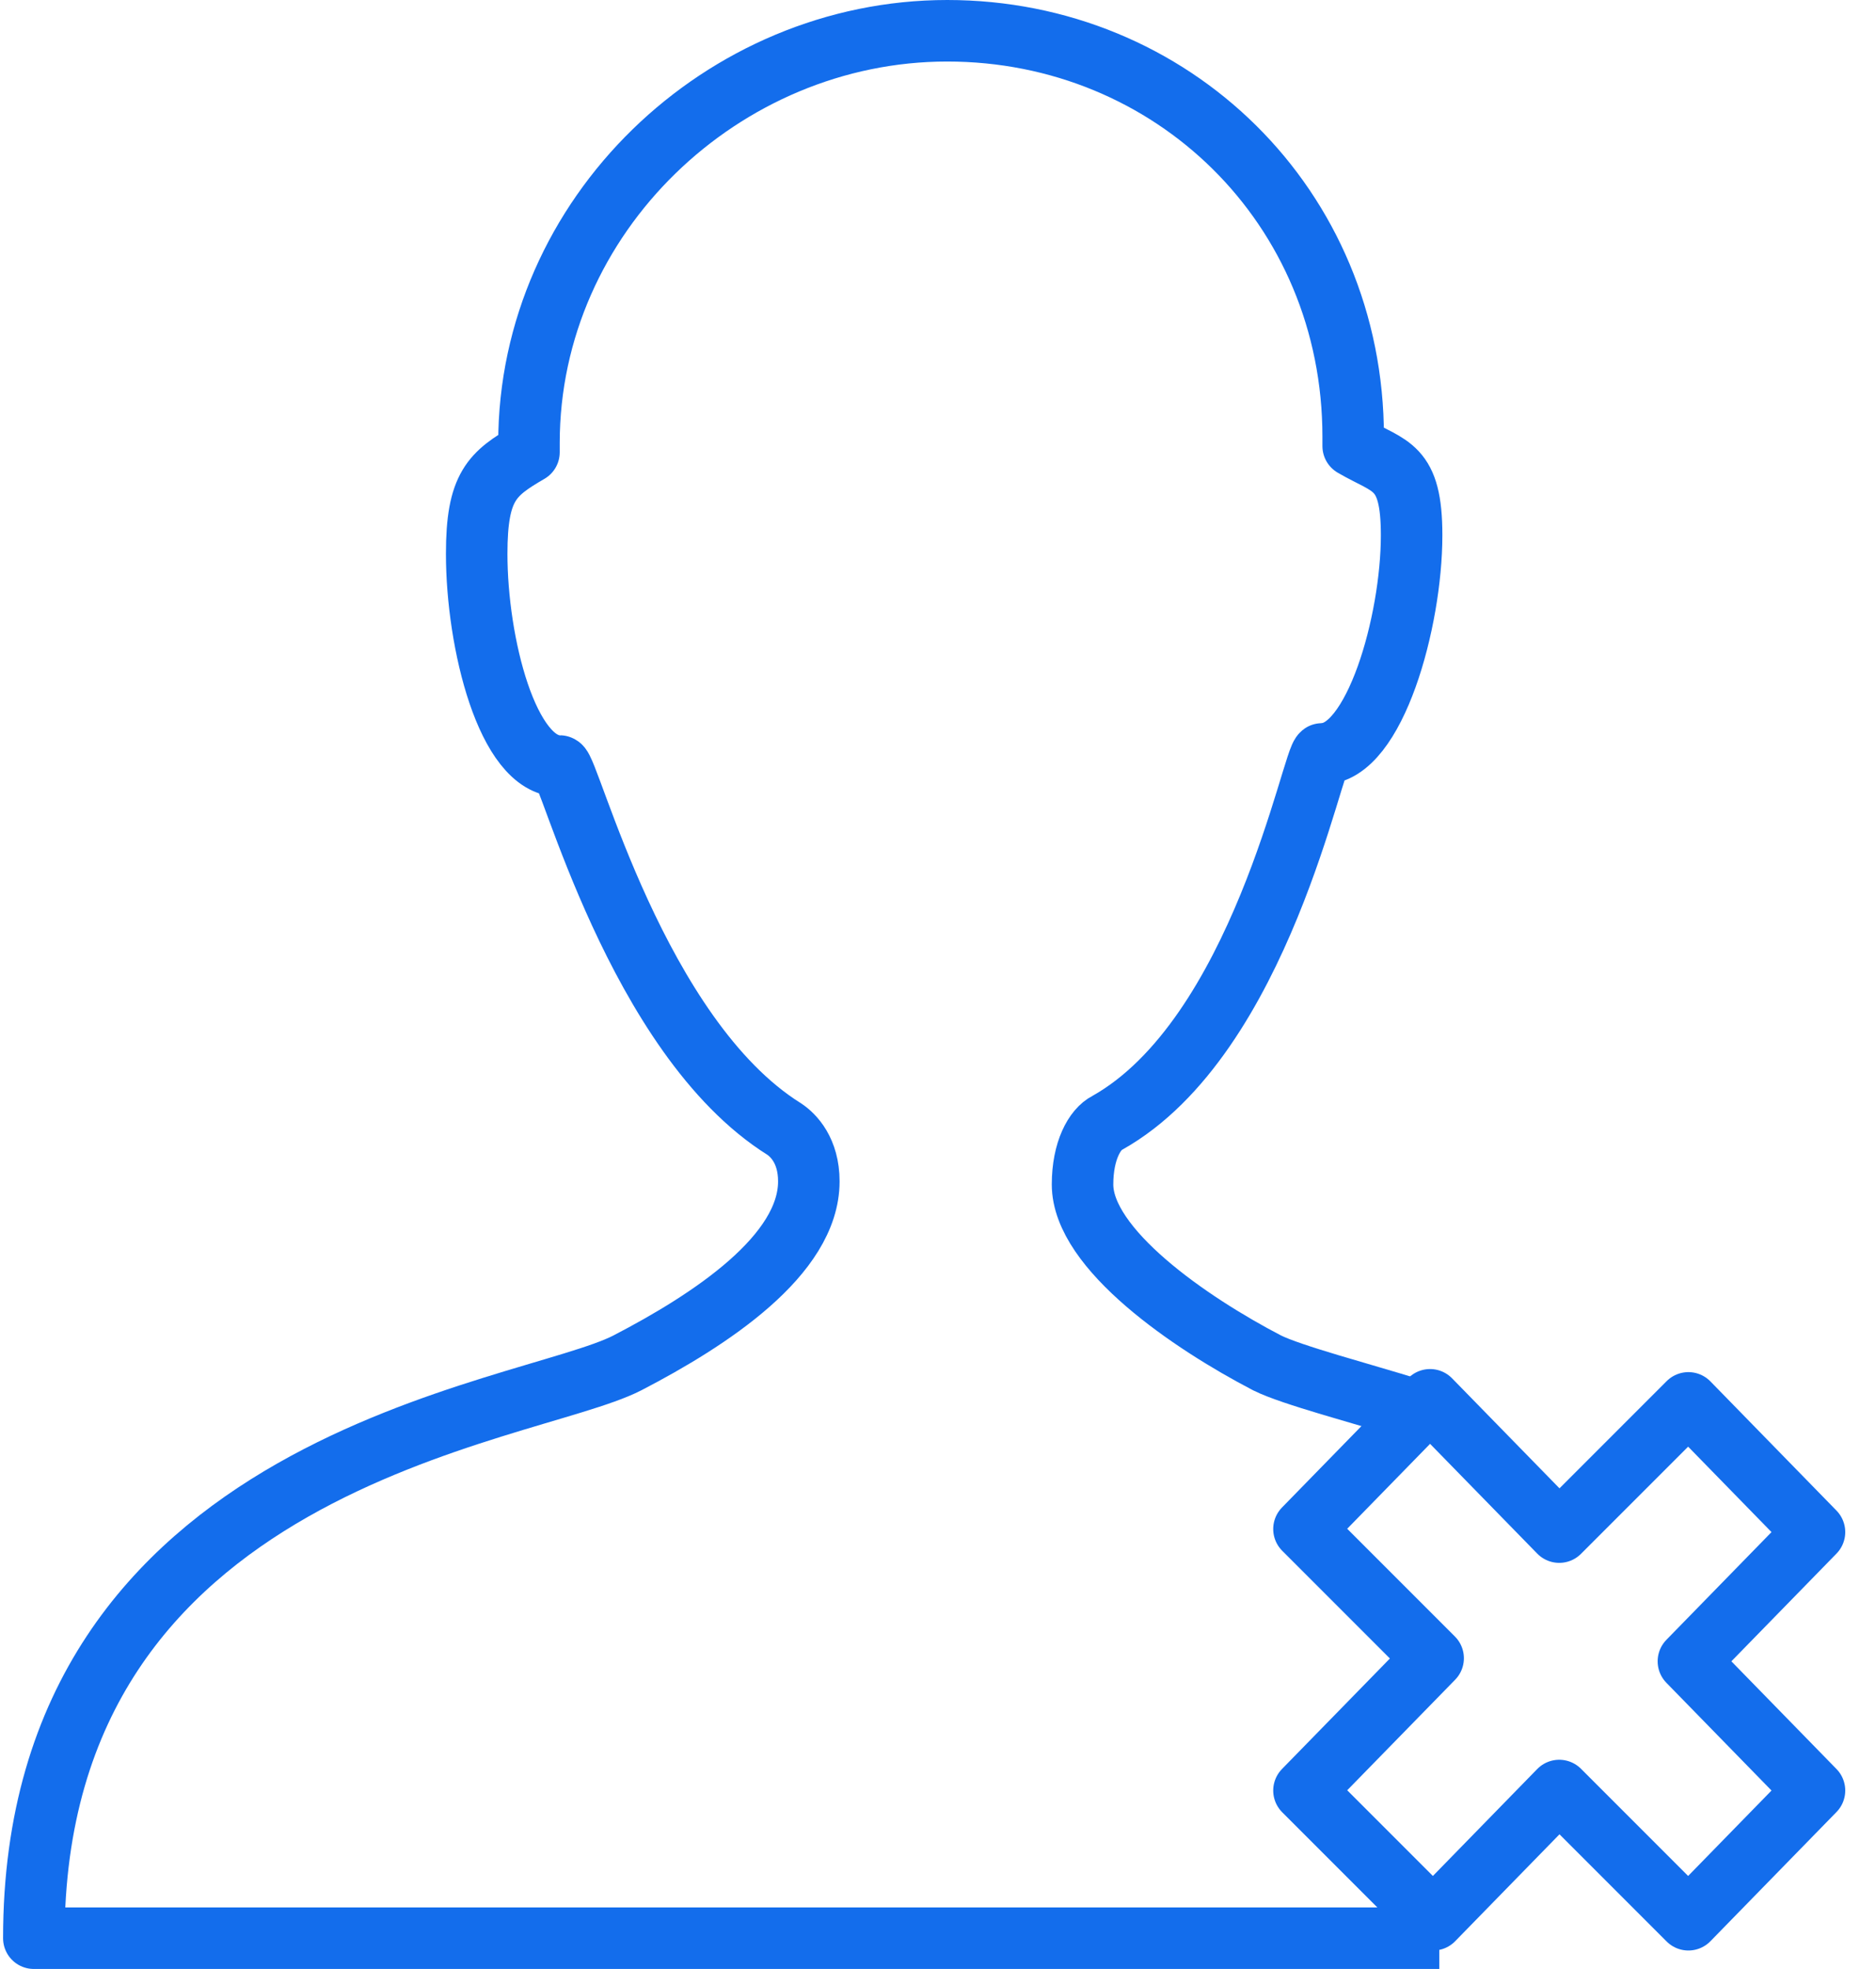
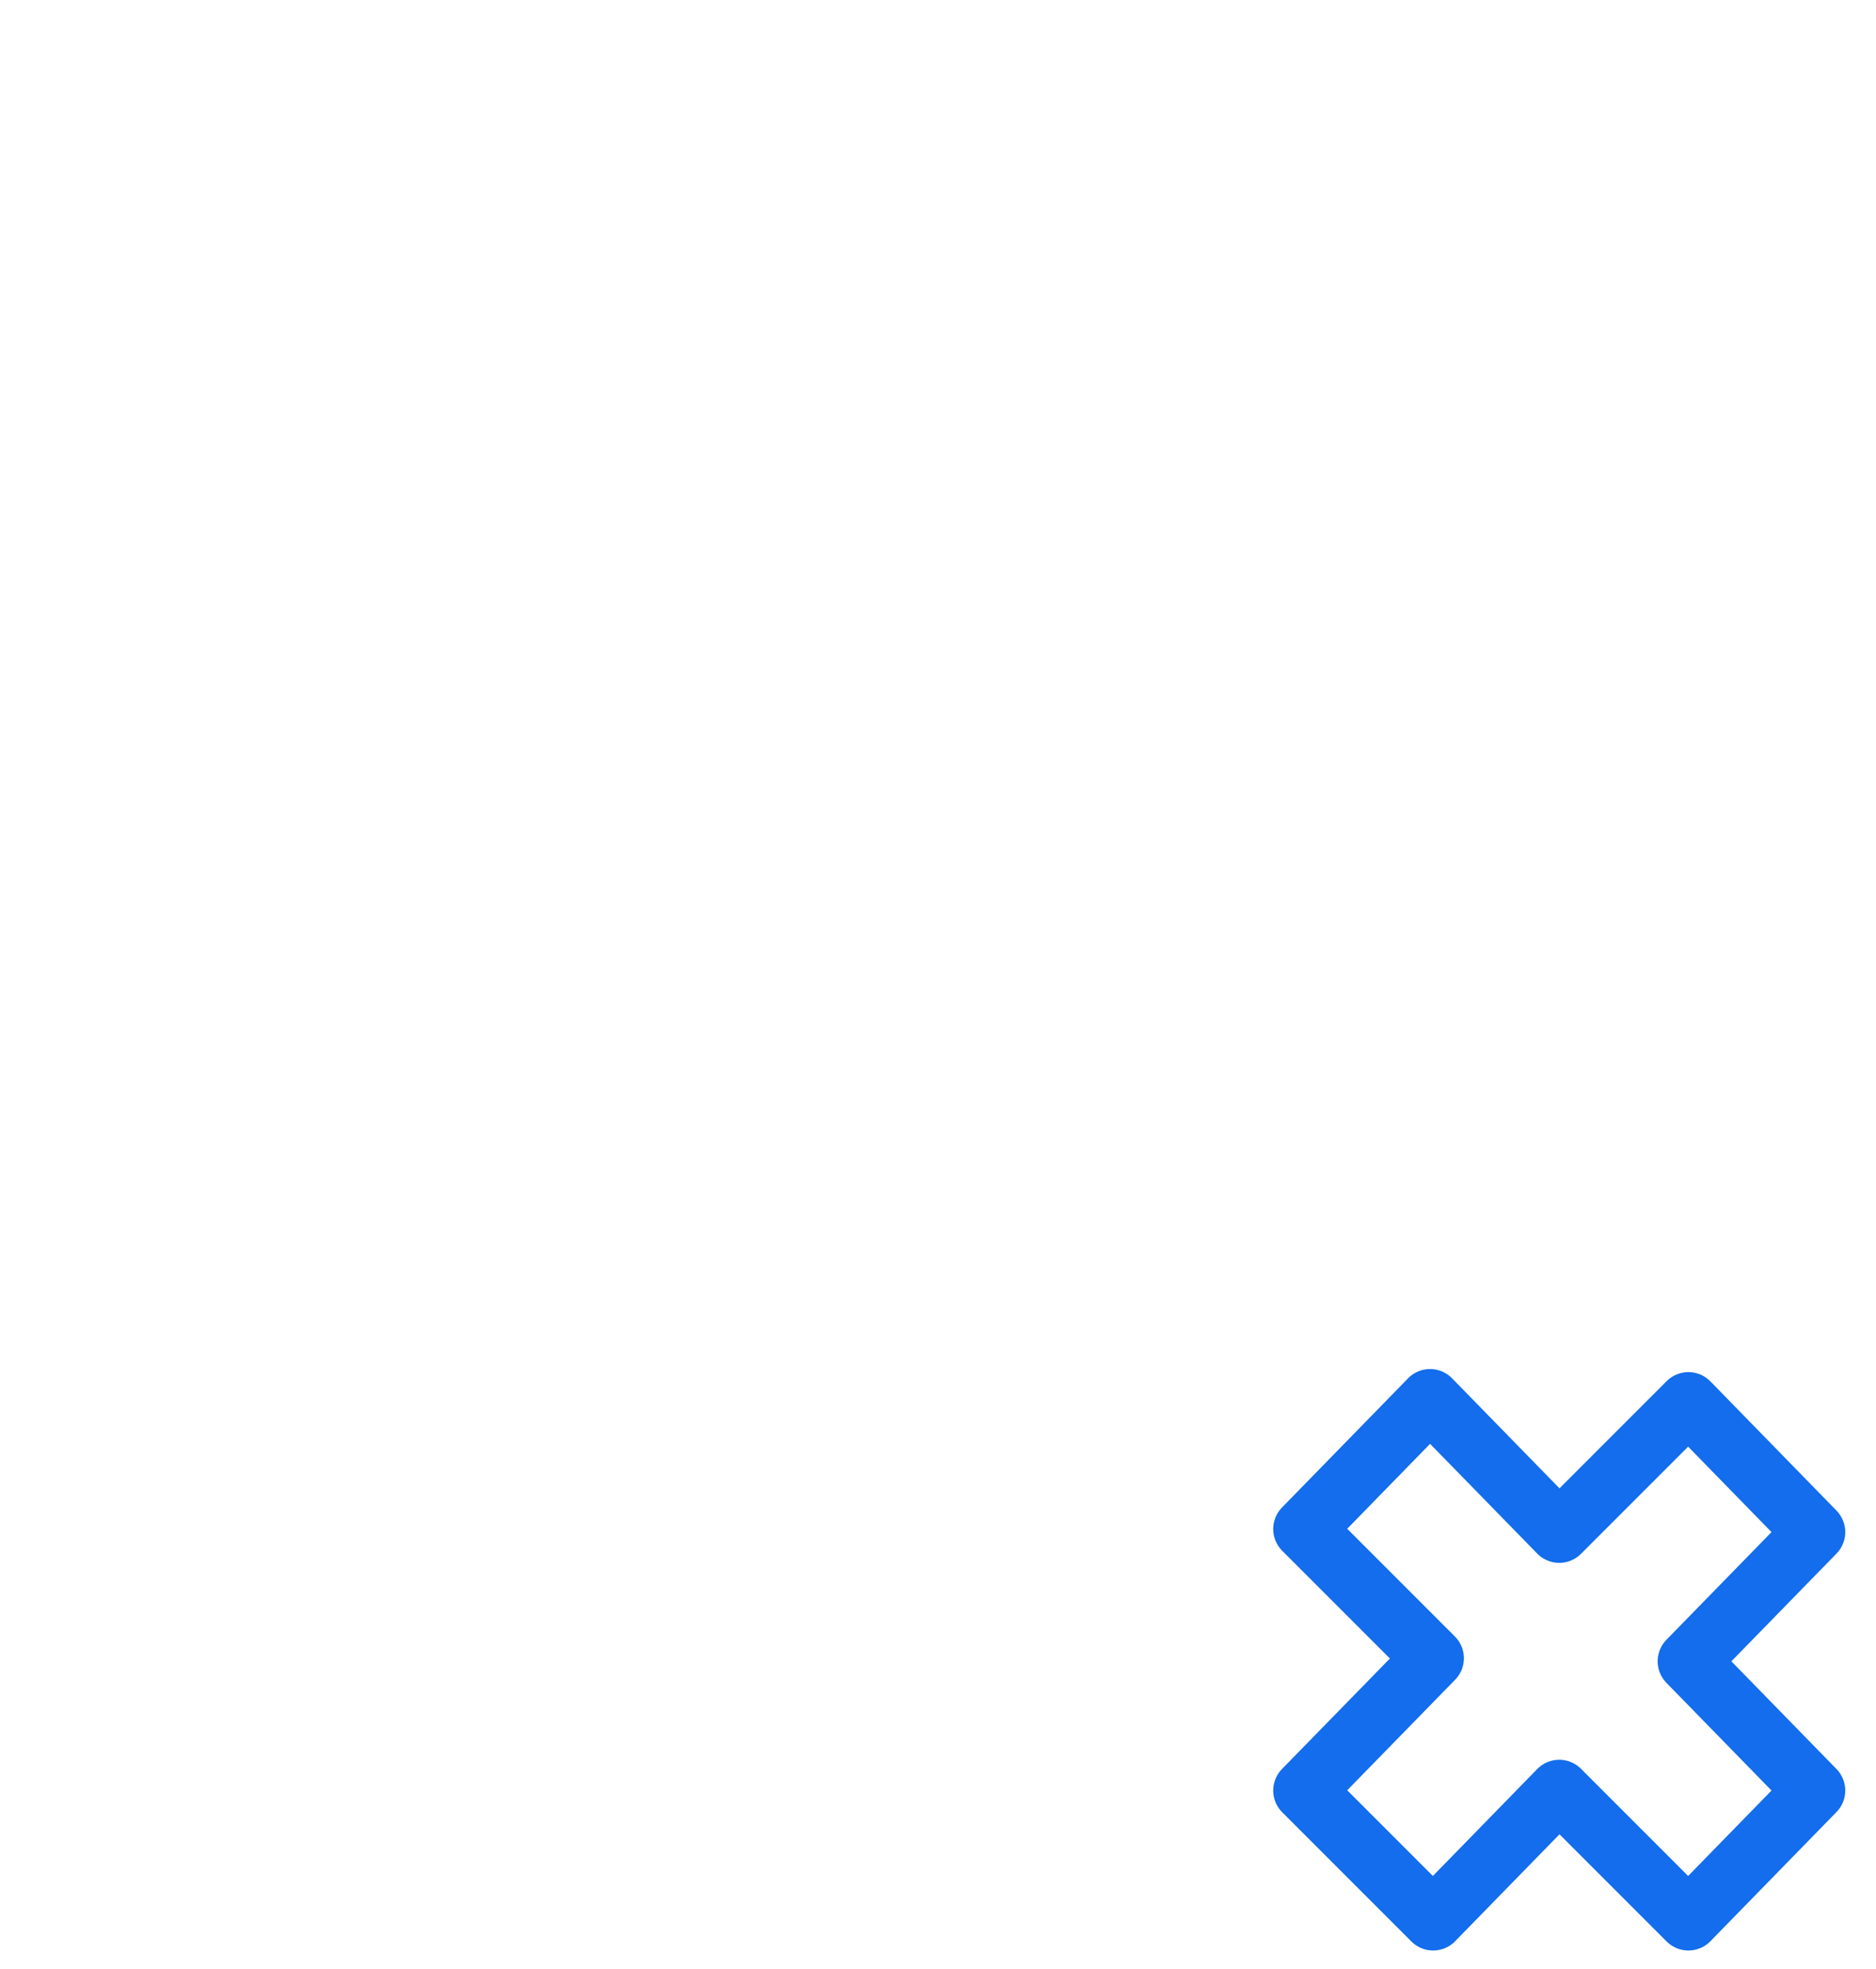
<svg xmlns="http://www.w3.org/2000/svg" width="61" height="64" viewBox="0 0 61 64" fill="none">
-   <path d="M45.9 45.8C44.3 45.3 42 44.7 41.2 44.3C38.7 43 35.2 40.6 35.2 38.5C35.2 37.4 35.6 36.7 36 36.5C41 33.7 42.7 24.5 43 24.5C44.7 24.5 45.9 20.2 45.9 17.4C45.9 15.1 45.2 15.2 44 14.5V14.2C44 6.7 38.1 1 30.8 1C23.5 1 17.2 7 17.2 14.4V14.7C16 15.4 15.5 15.8 15.5 18C15.5 20.9 16.5 24.9 18.2 24.9C18.5 24.9 20.7 33.7 25.5 36.7C25.8 36.9 26.3 37.4 26.3 38.4C26.3 40.8 23.1 42.9 20.4 44.3C17.1 46 1.1 47.4 1.1 63H46.8" stroke="#136DEC" stroke-width="2" stroke-linejoin="round" />
  <path d="M46.6 62.4L50.7 58.2L54.9 62.4L59 58.2L54.9 54L59 49.8L54.9 45.6L50.7 49.8L46.5 45.5L42.4 49.7L46.6 53.9L42.4 58.2L46.6 62.4Z" stroke="#136DEC" stroke-width="2" stroke-linejoin="round" />
</svg>